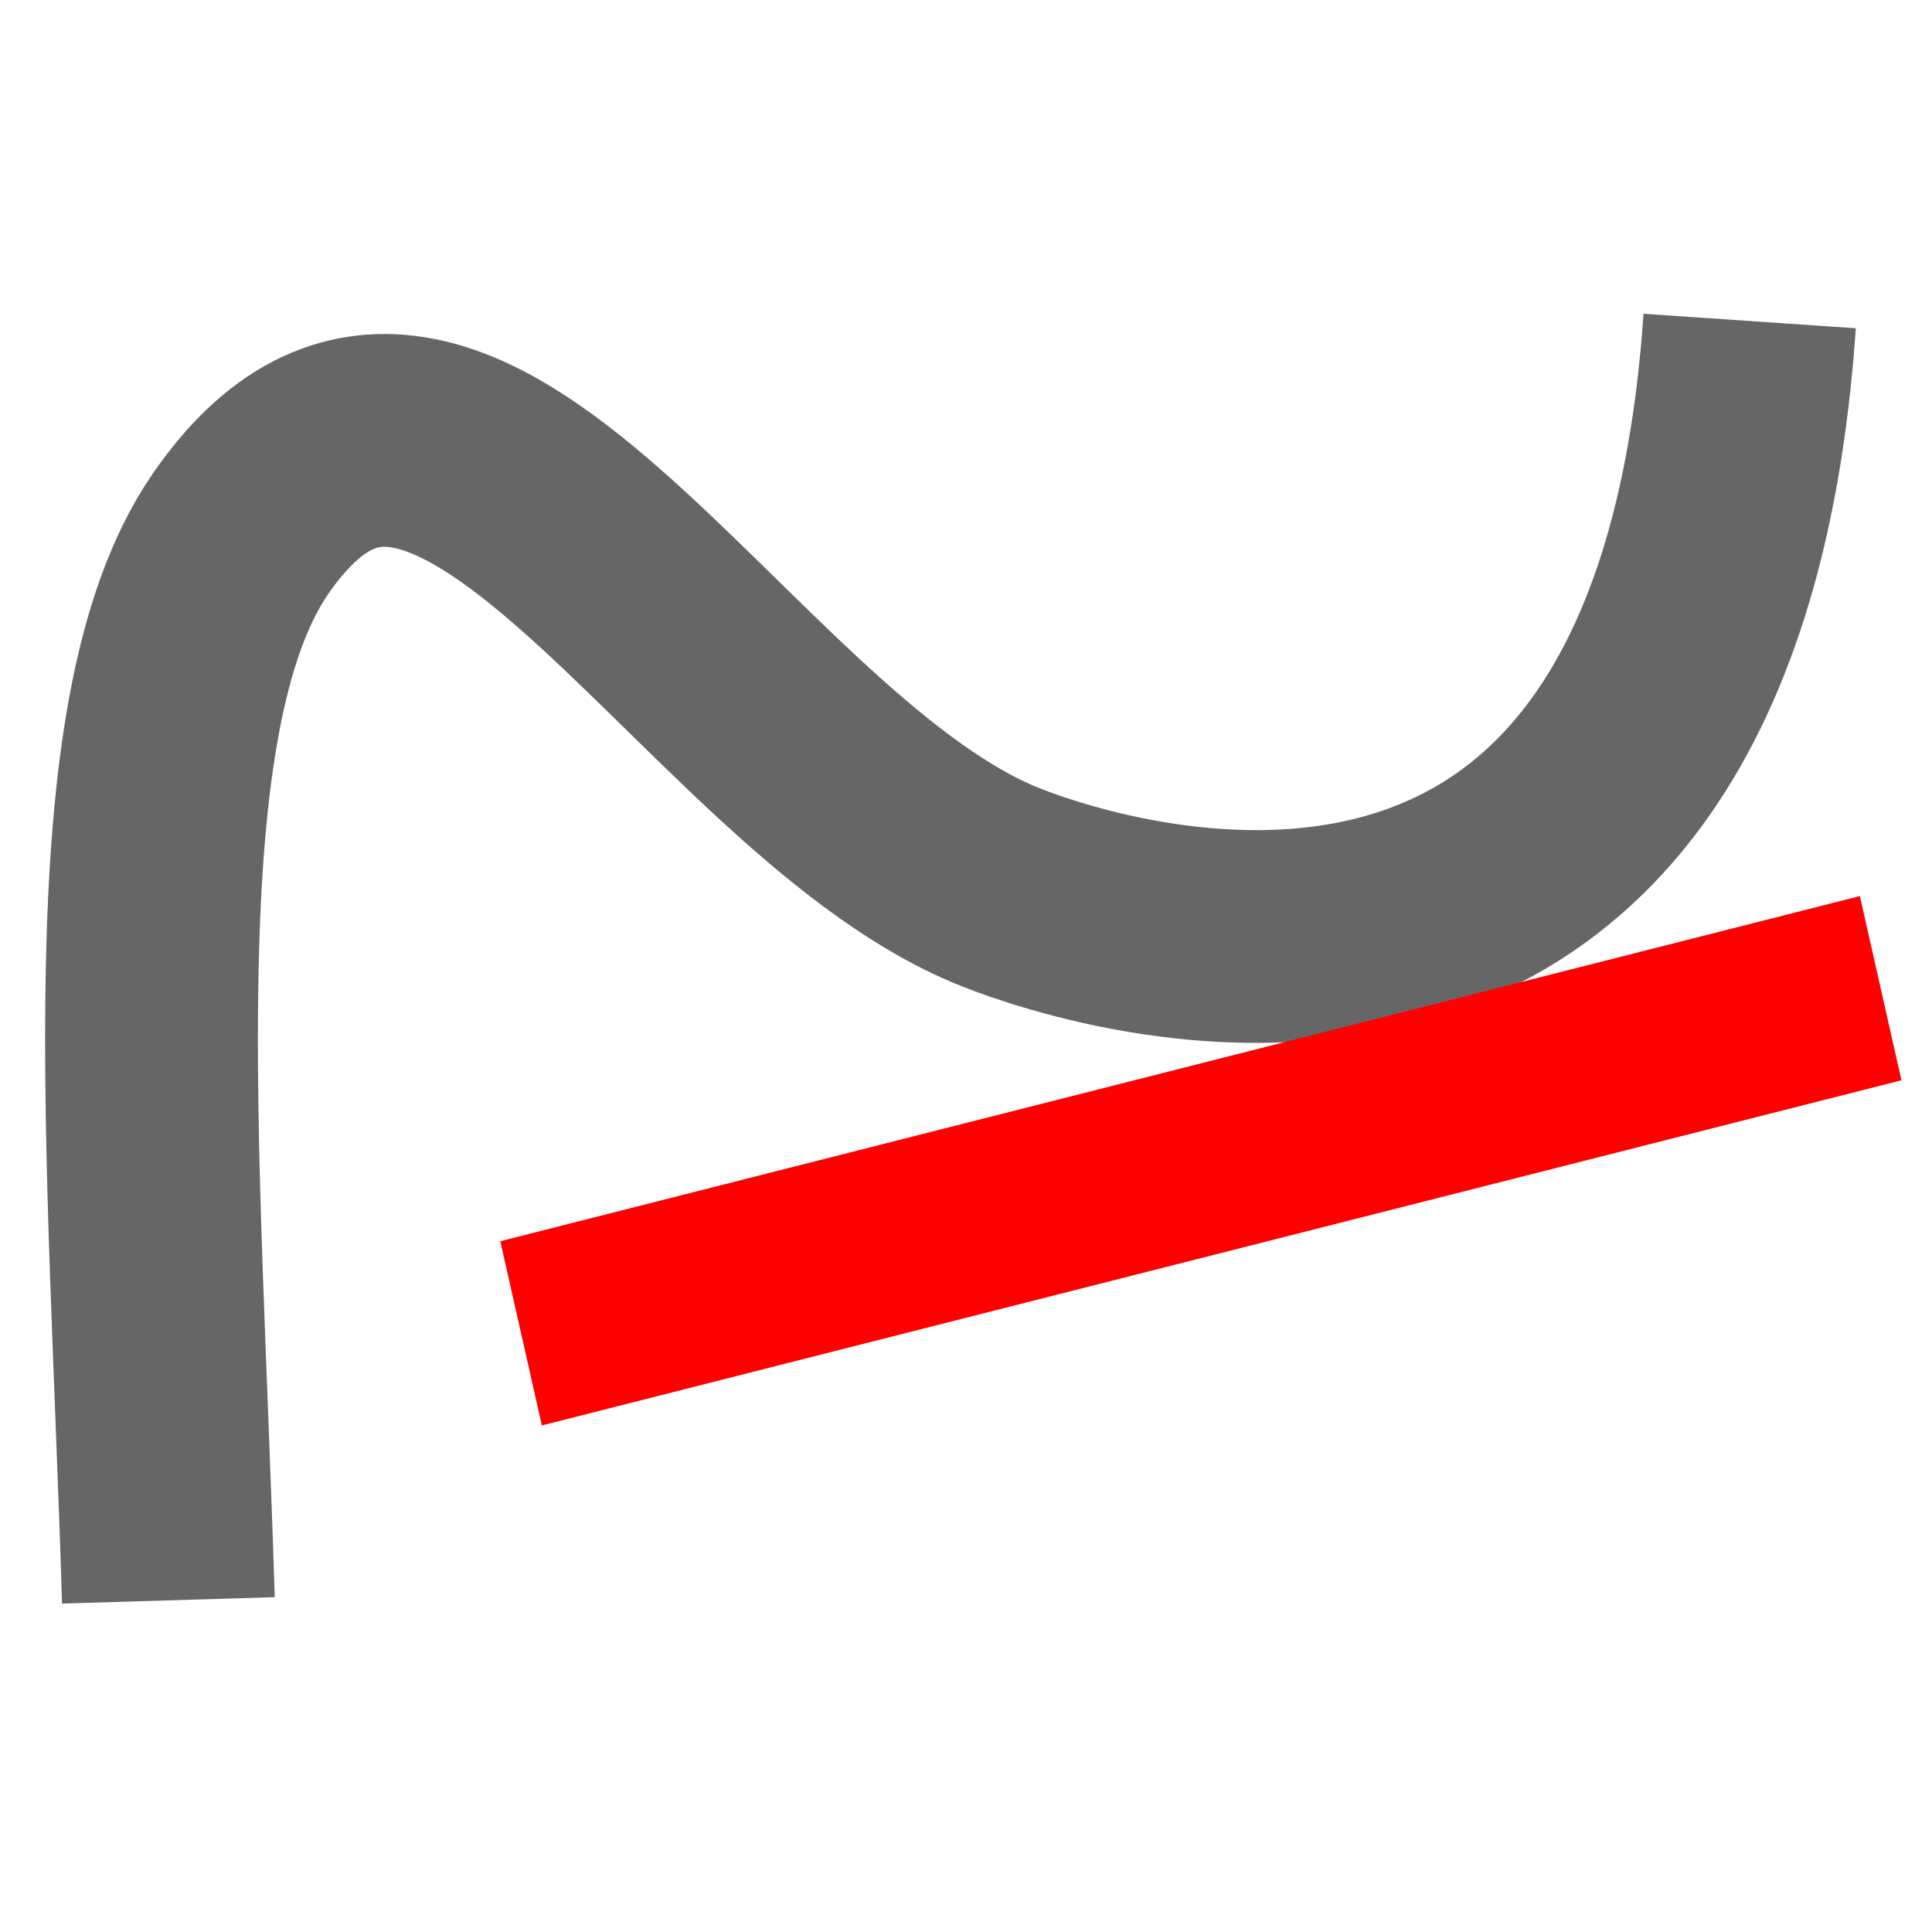
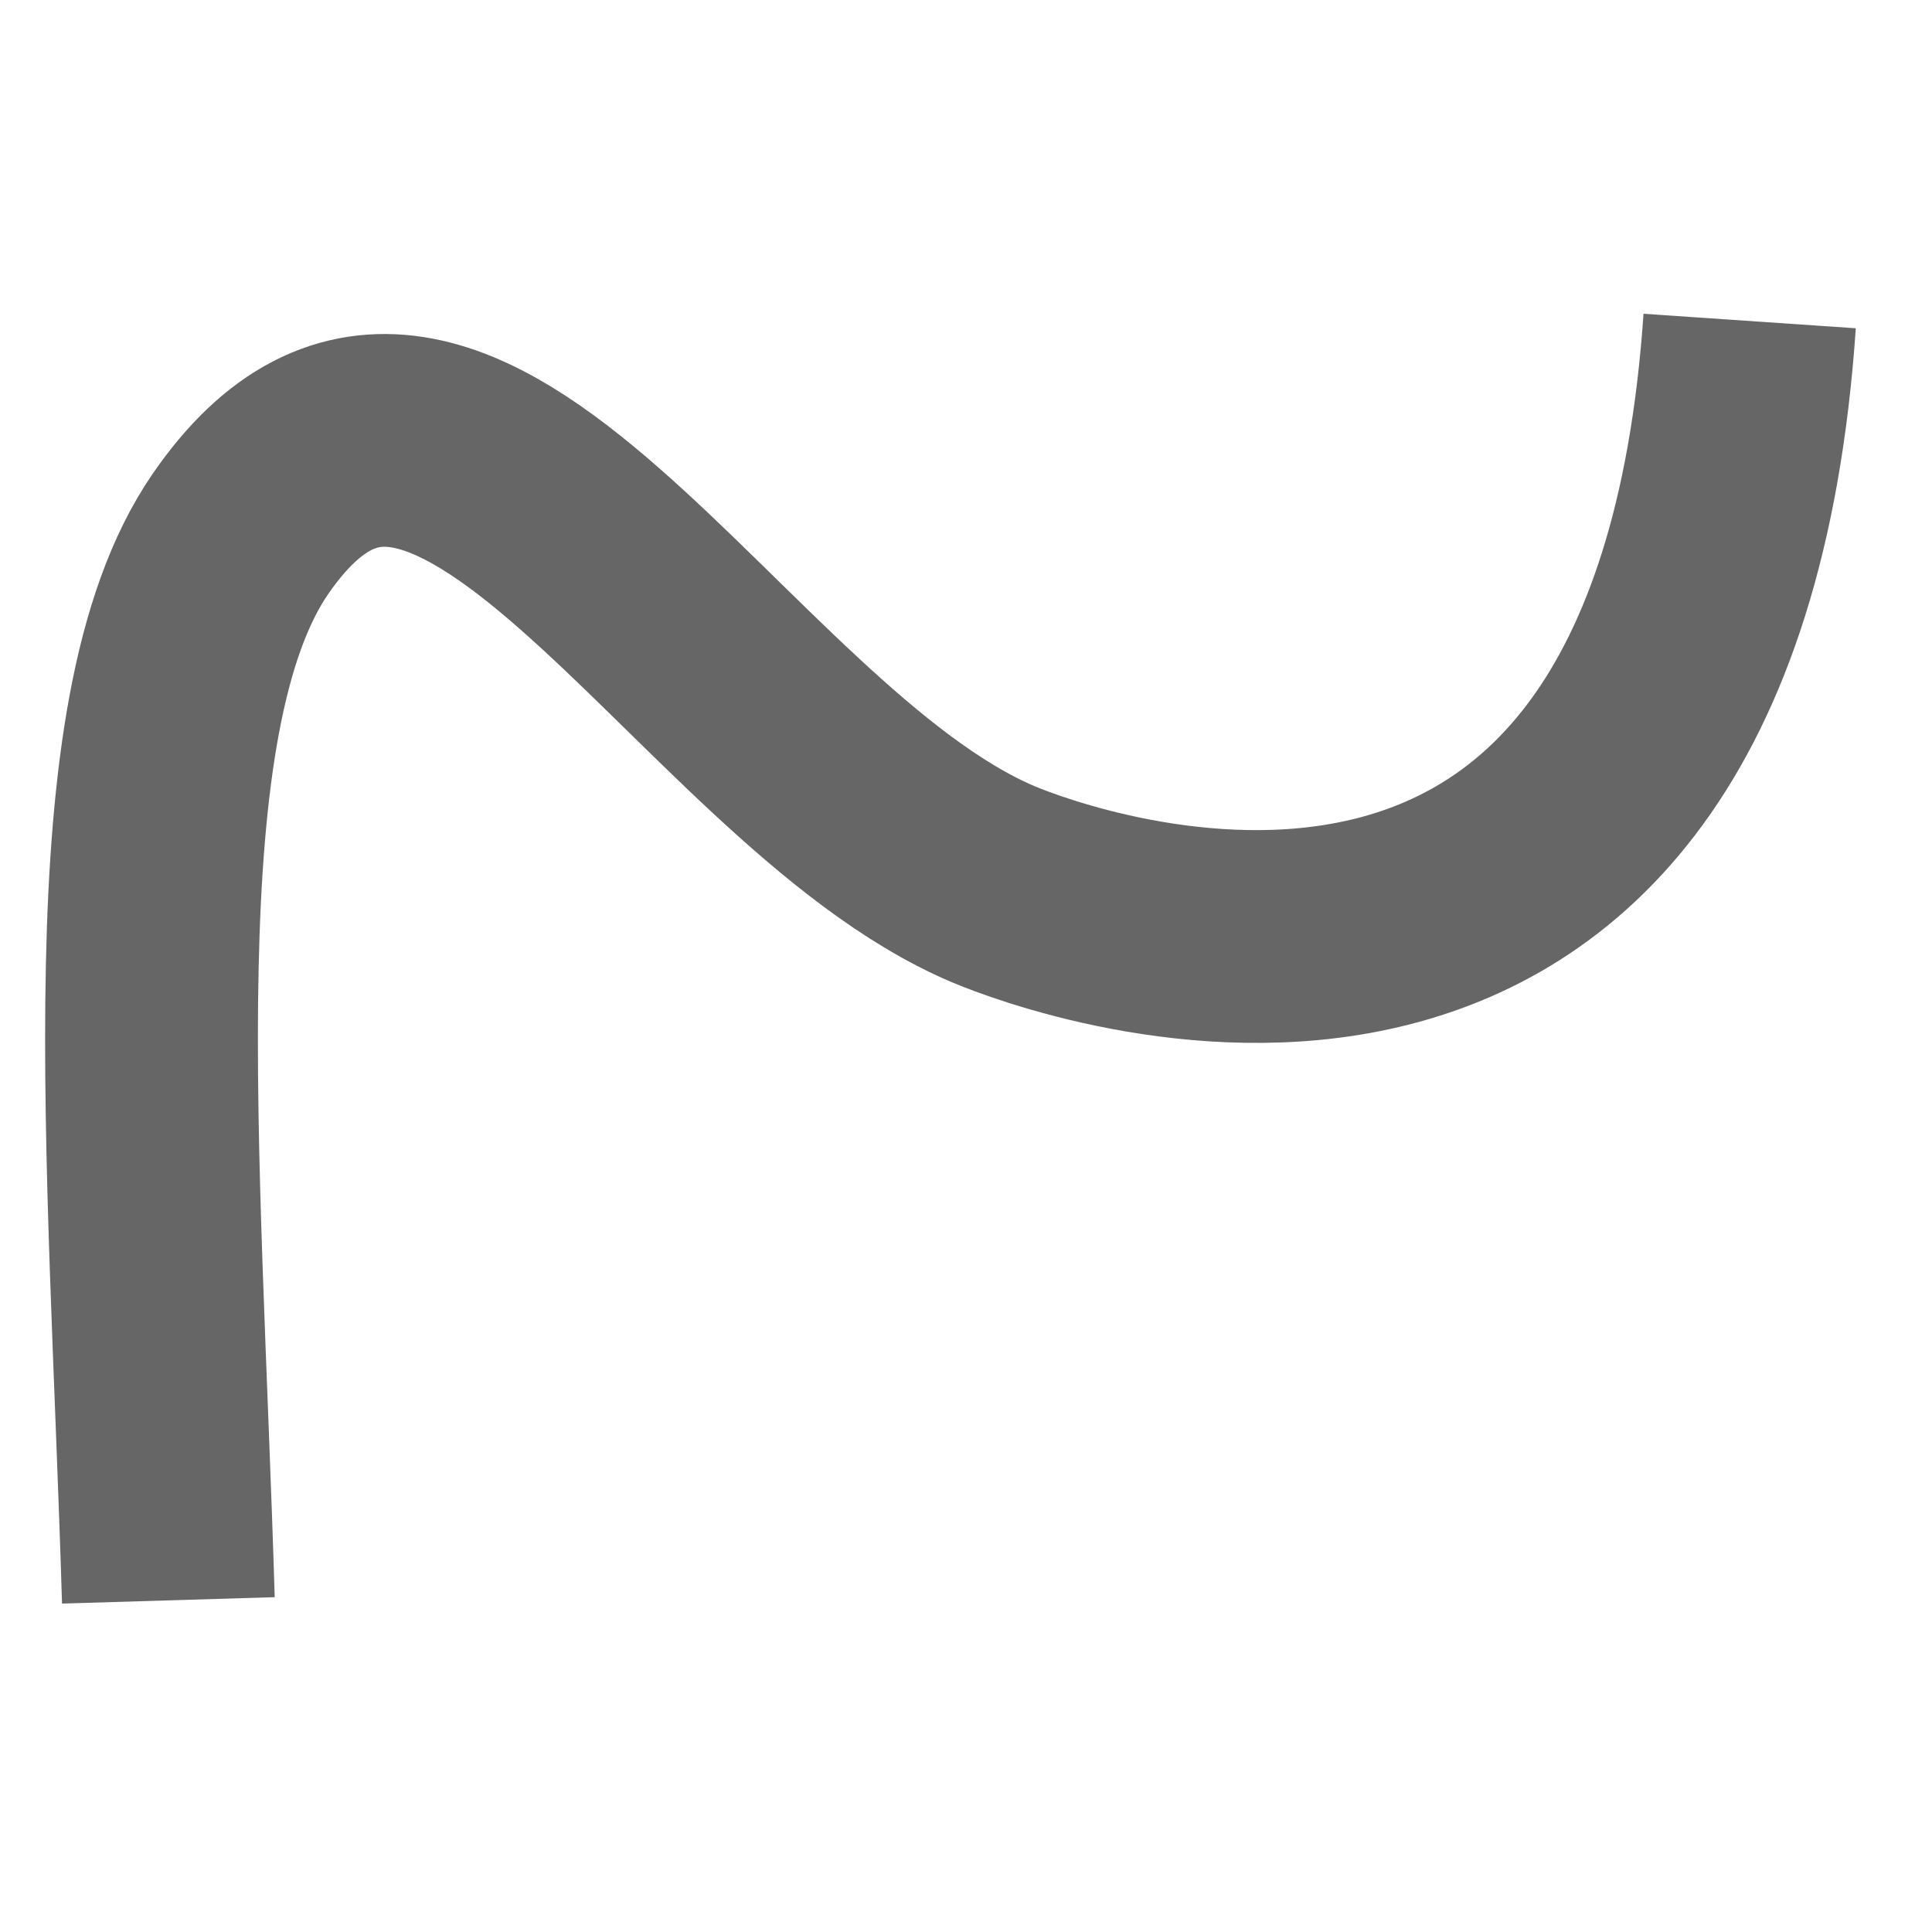
<svg xmlns="http://www.w3.org/2000/svg" xmlns:ns1="http://www.inkscape.org/namespaces/inkscape" xmlns:ns2="http://sodipodi.sourceforge.net/DTD/sodipodi-0.dtd" width="200mm" height="200mm" viewBox="0 0 200 200" version="1.1" id="svg1" ns1:export-filename="derivacija_logo_short.svg" ns1:export-xdpi="96" ns1:export-ydpi="96" ns1:version="1.3.2 (091e20e, 2023-11-25, custom)" ns2:docname="derivacija_logo_short_prot.svg">
  <ns2:namedview id="namedview1" pagecolor="#ffffff" bordercolor="#000000" borderopacity="0.25" ns1:showpageshadow="2" ns1:pageopacity="0.0" ns1:pagecheckerboard="0" ns1:deskcolor="#d1d1d1" ns1:document-units="mm" ns1:zoom="0.71446409" ns1:cx="345.71367" ns1:cy="422.69444" ns1:window-width="1920" ns1:window-height="991" ns1:window-x="2391" ns1:window-y="354" ns1:window-maximized="1" ns1:current-layer="layer1" />
  <defs id="defs1" />
  <g ns1:label="Layer 1" ns1:groupmode="layer" id="layer1" transform="translate(-29.31,-124.908)">
    <path style="font-variation-settings:'opsz' 36, 'wght' 700;fill:none;stroke:#666666;stroke-width:22.027;stroke-dasharray:none" d="m 46.74,290.578 c -1.407,-46.691 -5.529,-91.537 7.46,-110.4 21.867,-31.755 48.531,23.717 77.84,36.225 6.976,2.977 72.548,27.341 78.394,-58.263" id="path1" ns2:nodetypes="cssc" />
-     <rect style="font-variation-settings:'opsz' 36, 'wght' 700;fill:#ff0000;stroke:none;stroke-width:6.102;stroke-dasharray:none" id="rect1" width="145.245" height="19.559" x="23.352" y="265.788" transform="matrix(0.969,-0.246,0.22,0.975,0,0)" />
  </g>
</svg>